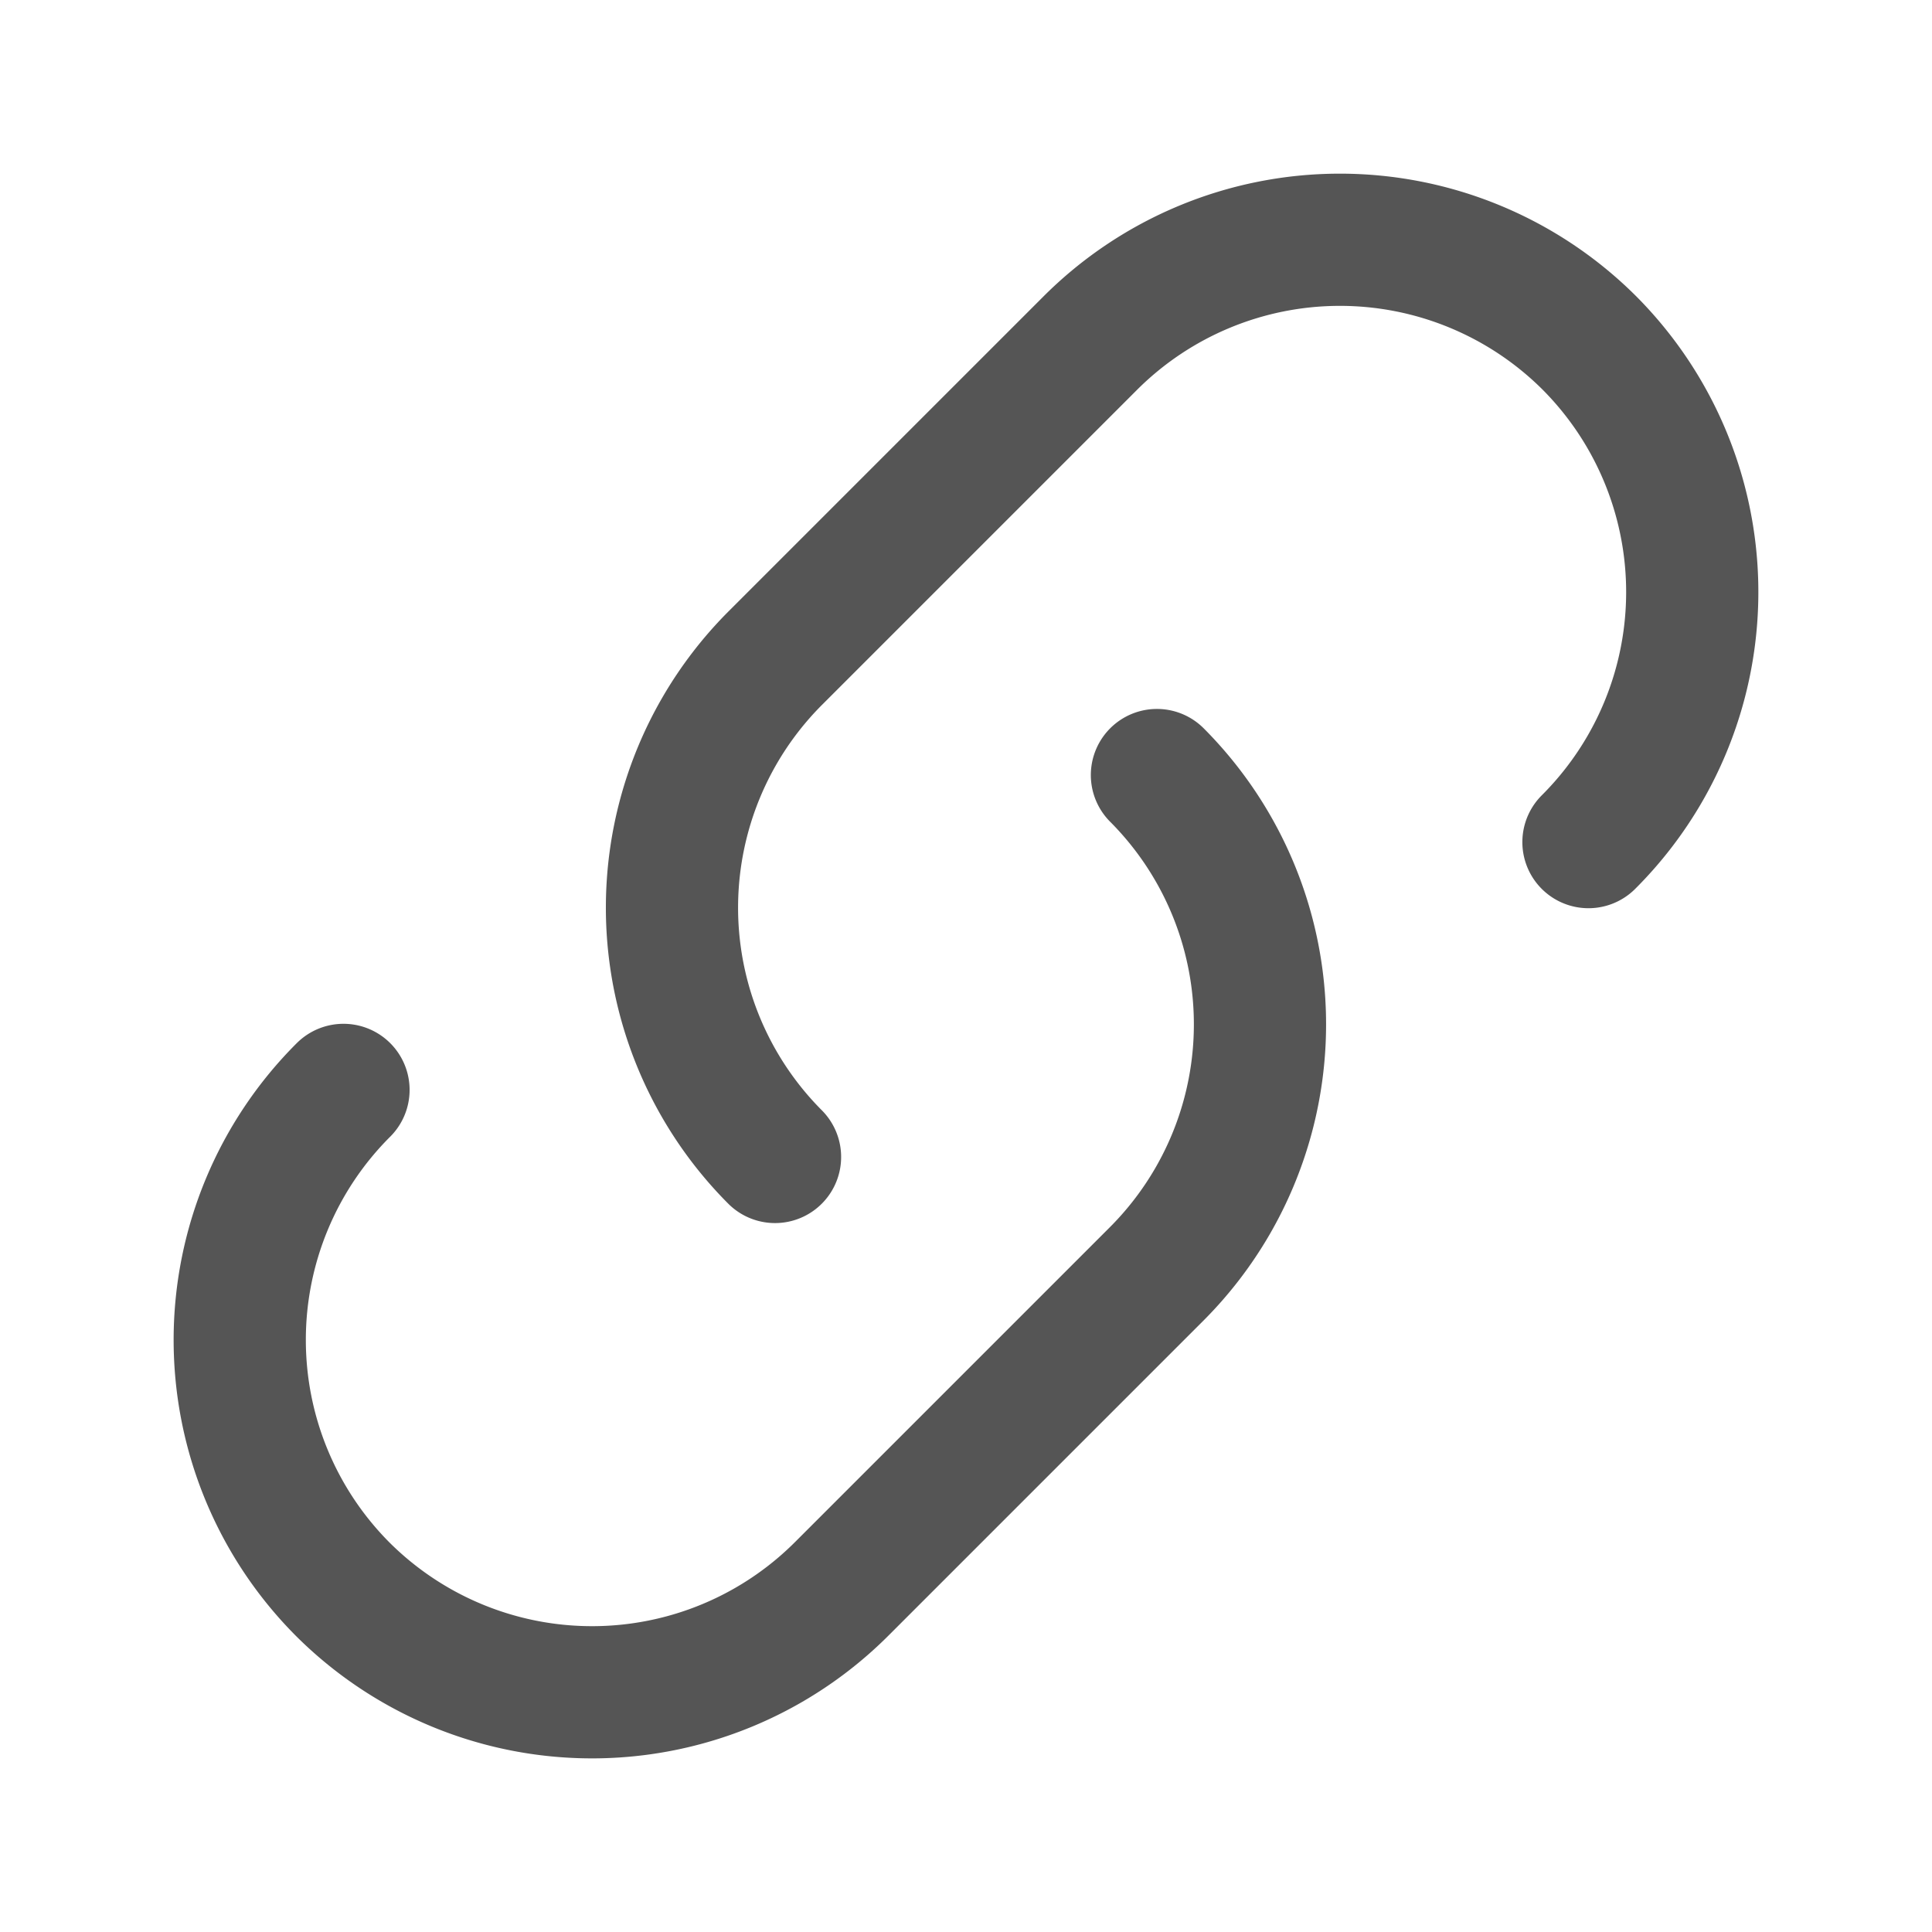
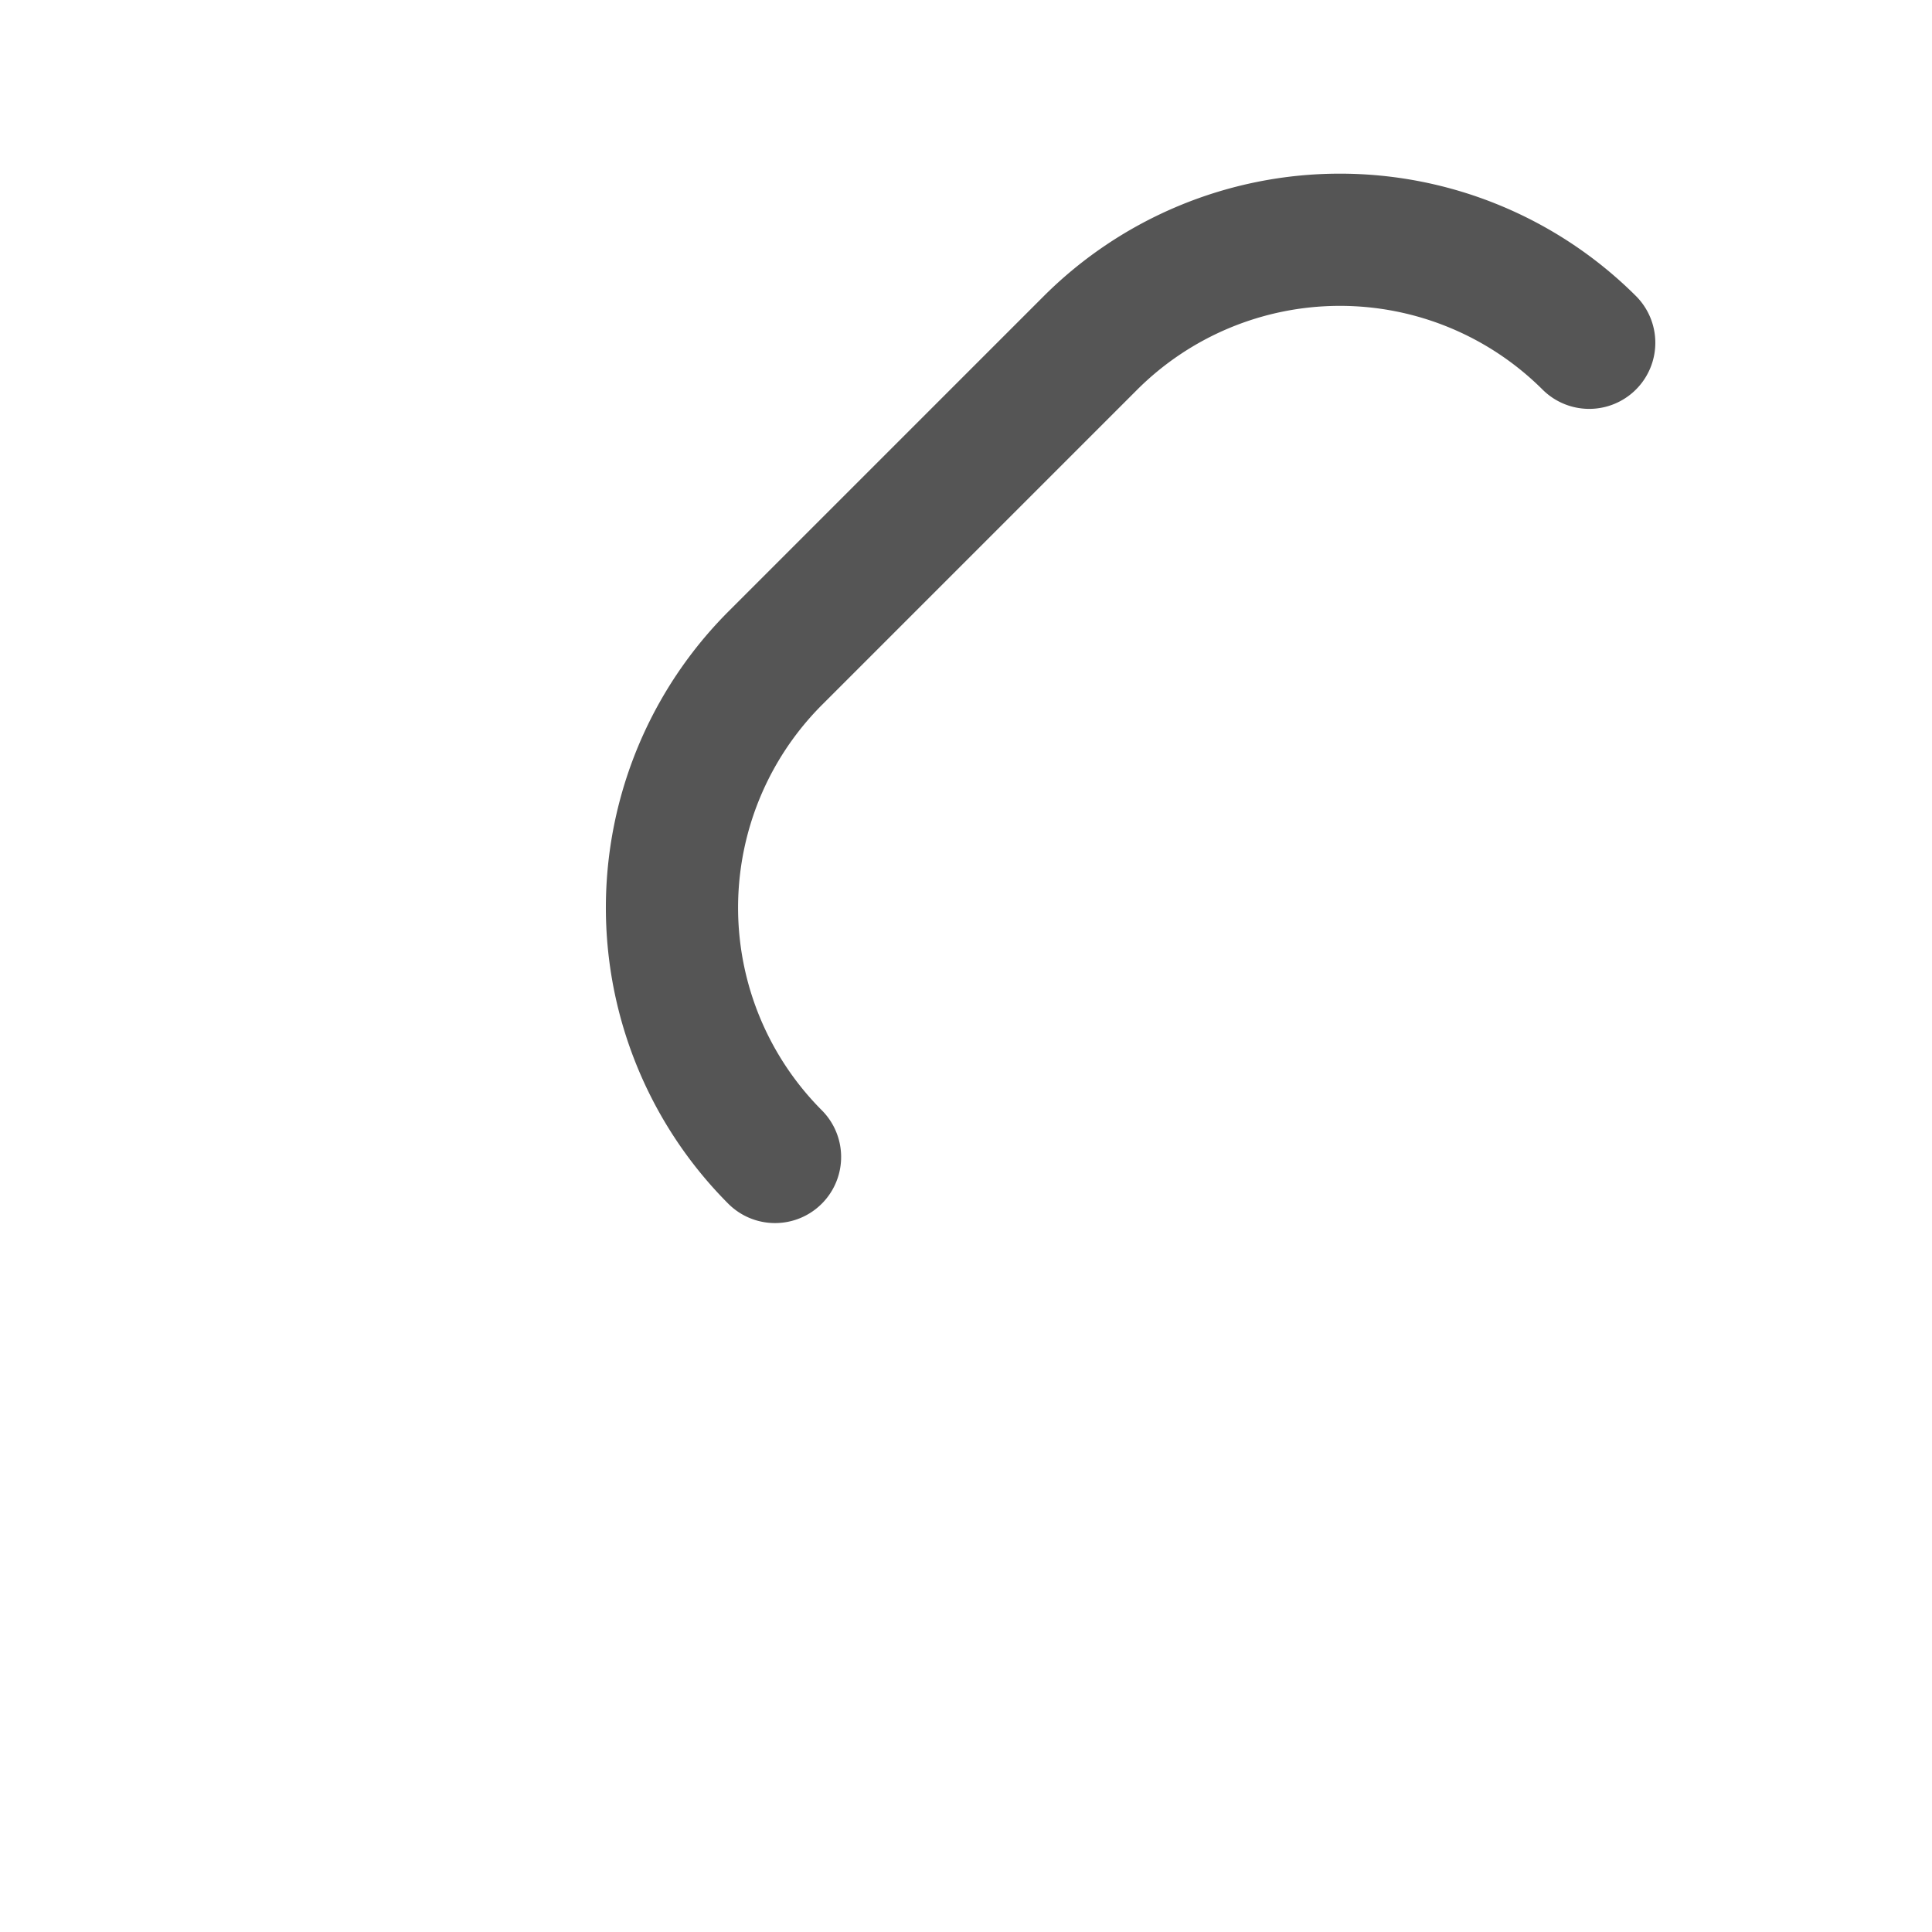
<svg xmlns="http://www.w3.org/2000/svg" width="21.92" height="21.92" viewBox="0 0 21.92 21.92">
  <g id="그룹_5683" data-name="그룹 5683" transform="translate(-1645.807 -925.255) rotate(-45)">
-     <path id="패스_16537" data-name="패스 16537" d="M512.571,1833.515h0a4.006,4.006,0,0,1-4.012,4h-5.04a4.006,4.006,0,0,1-4.012-4h0a4.007,4.007,0,0,1,4.012-4" transform="translate(0 0)" fill="none" stroke="#555" stroke-linecap="round" stroke-width="1.5" />
-     <path id="패스_16538" data-name="패스 16538" d="M506.379,1833.515a4.006,4.006,0,0,1,4.012-4h5.04a4.007,4.007,0,0,1,4.012,4h0a4.006,4.006,0,0,1-4.012,4" transform="translate(0.064 0)" fill="none" stroke="#555" stroke-linecap="round" stroke-width="1.5" />
+     <path id="패스_16538" data-name="패스 16538" d="M506.379,1833.515a4.006,4.006,0,0,1,4.012-4h5.04a4.007,4.007,0,0,1,4.012,4h0" transform="translate(0.064 0)" fill="none" stroke="#555" stroke-linecap="round" stroke-width="1.5" />
  </g>
</svg>